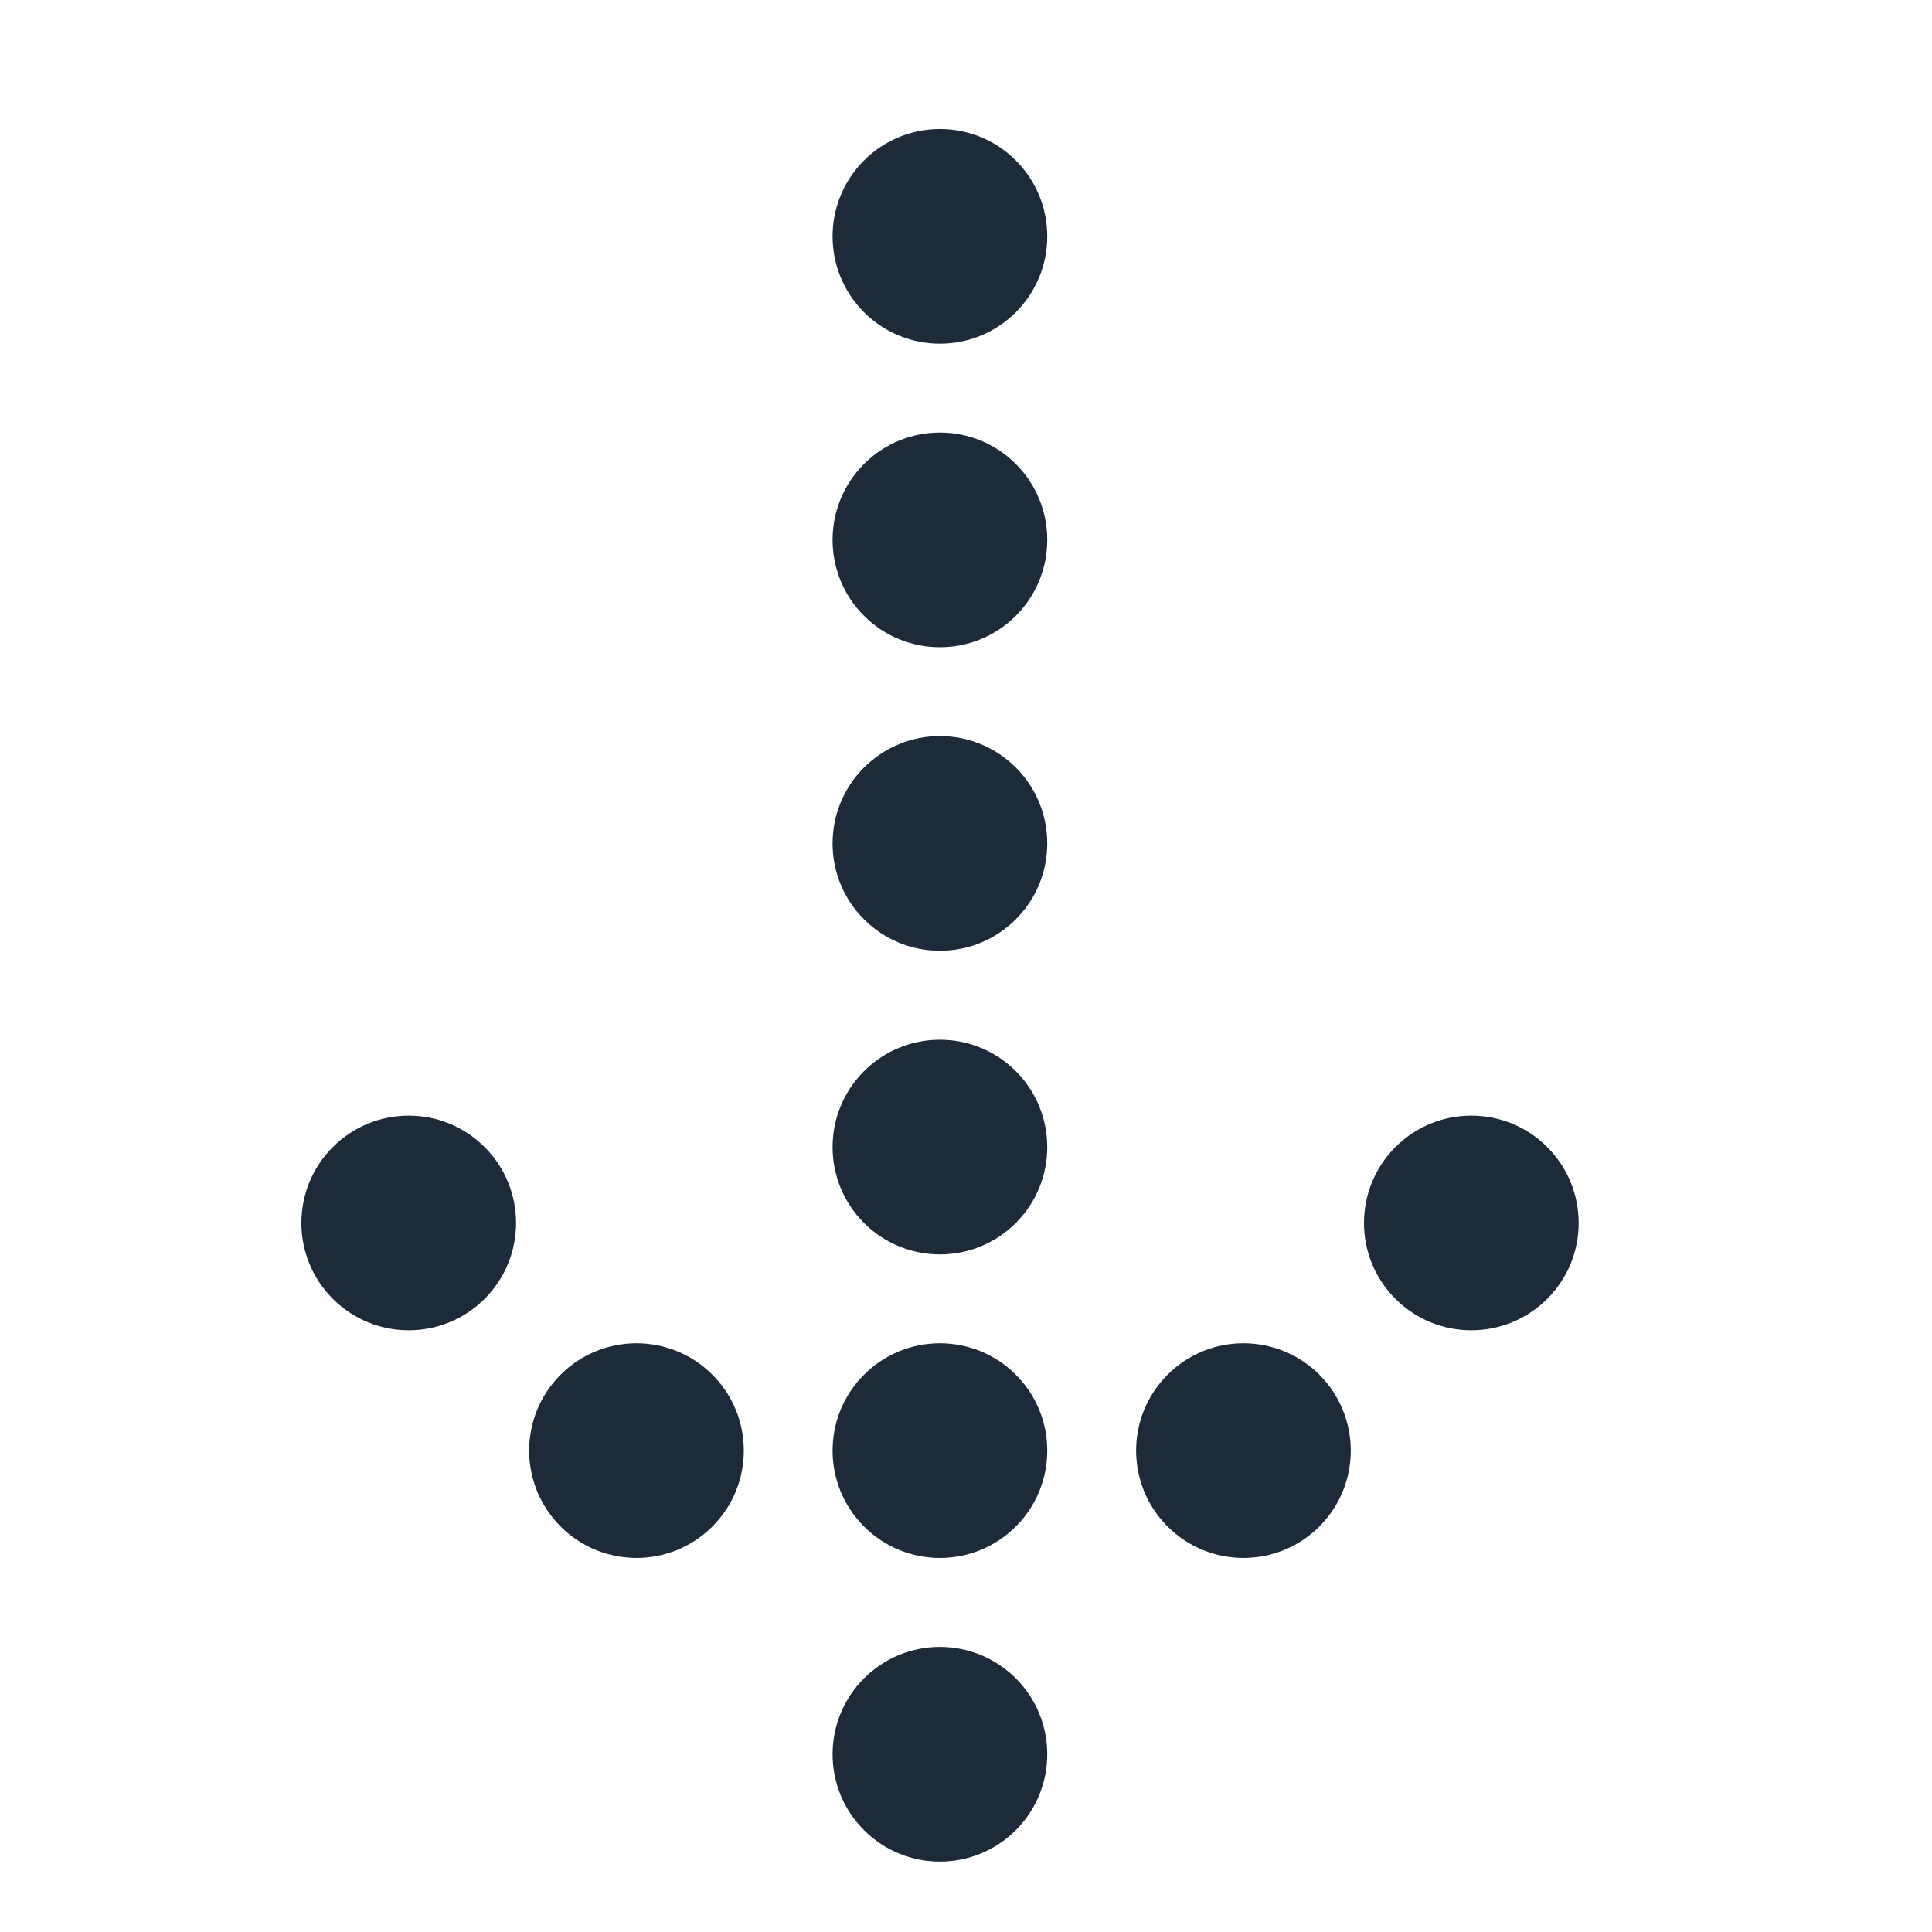
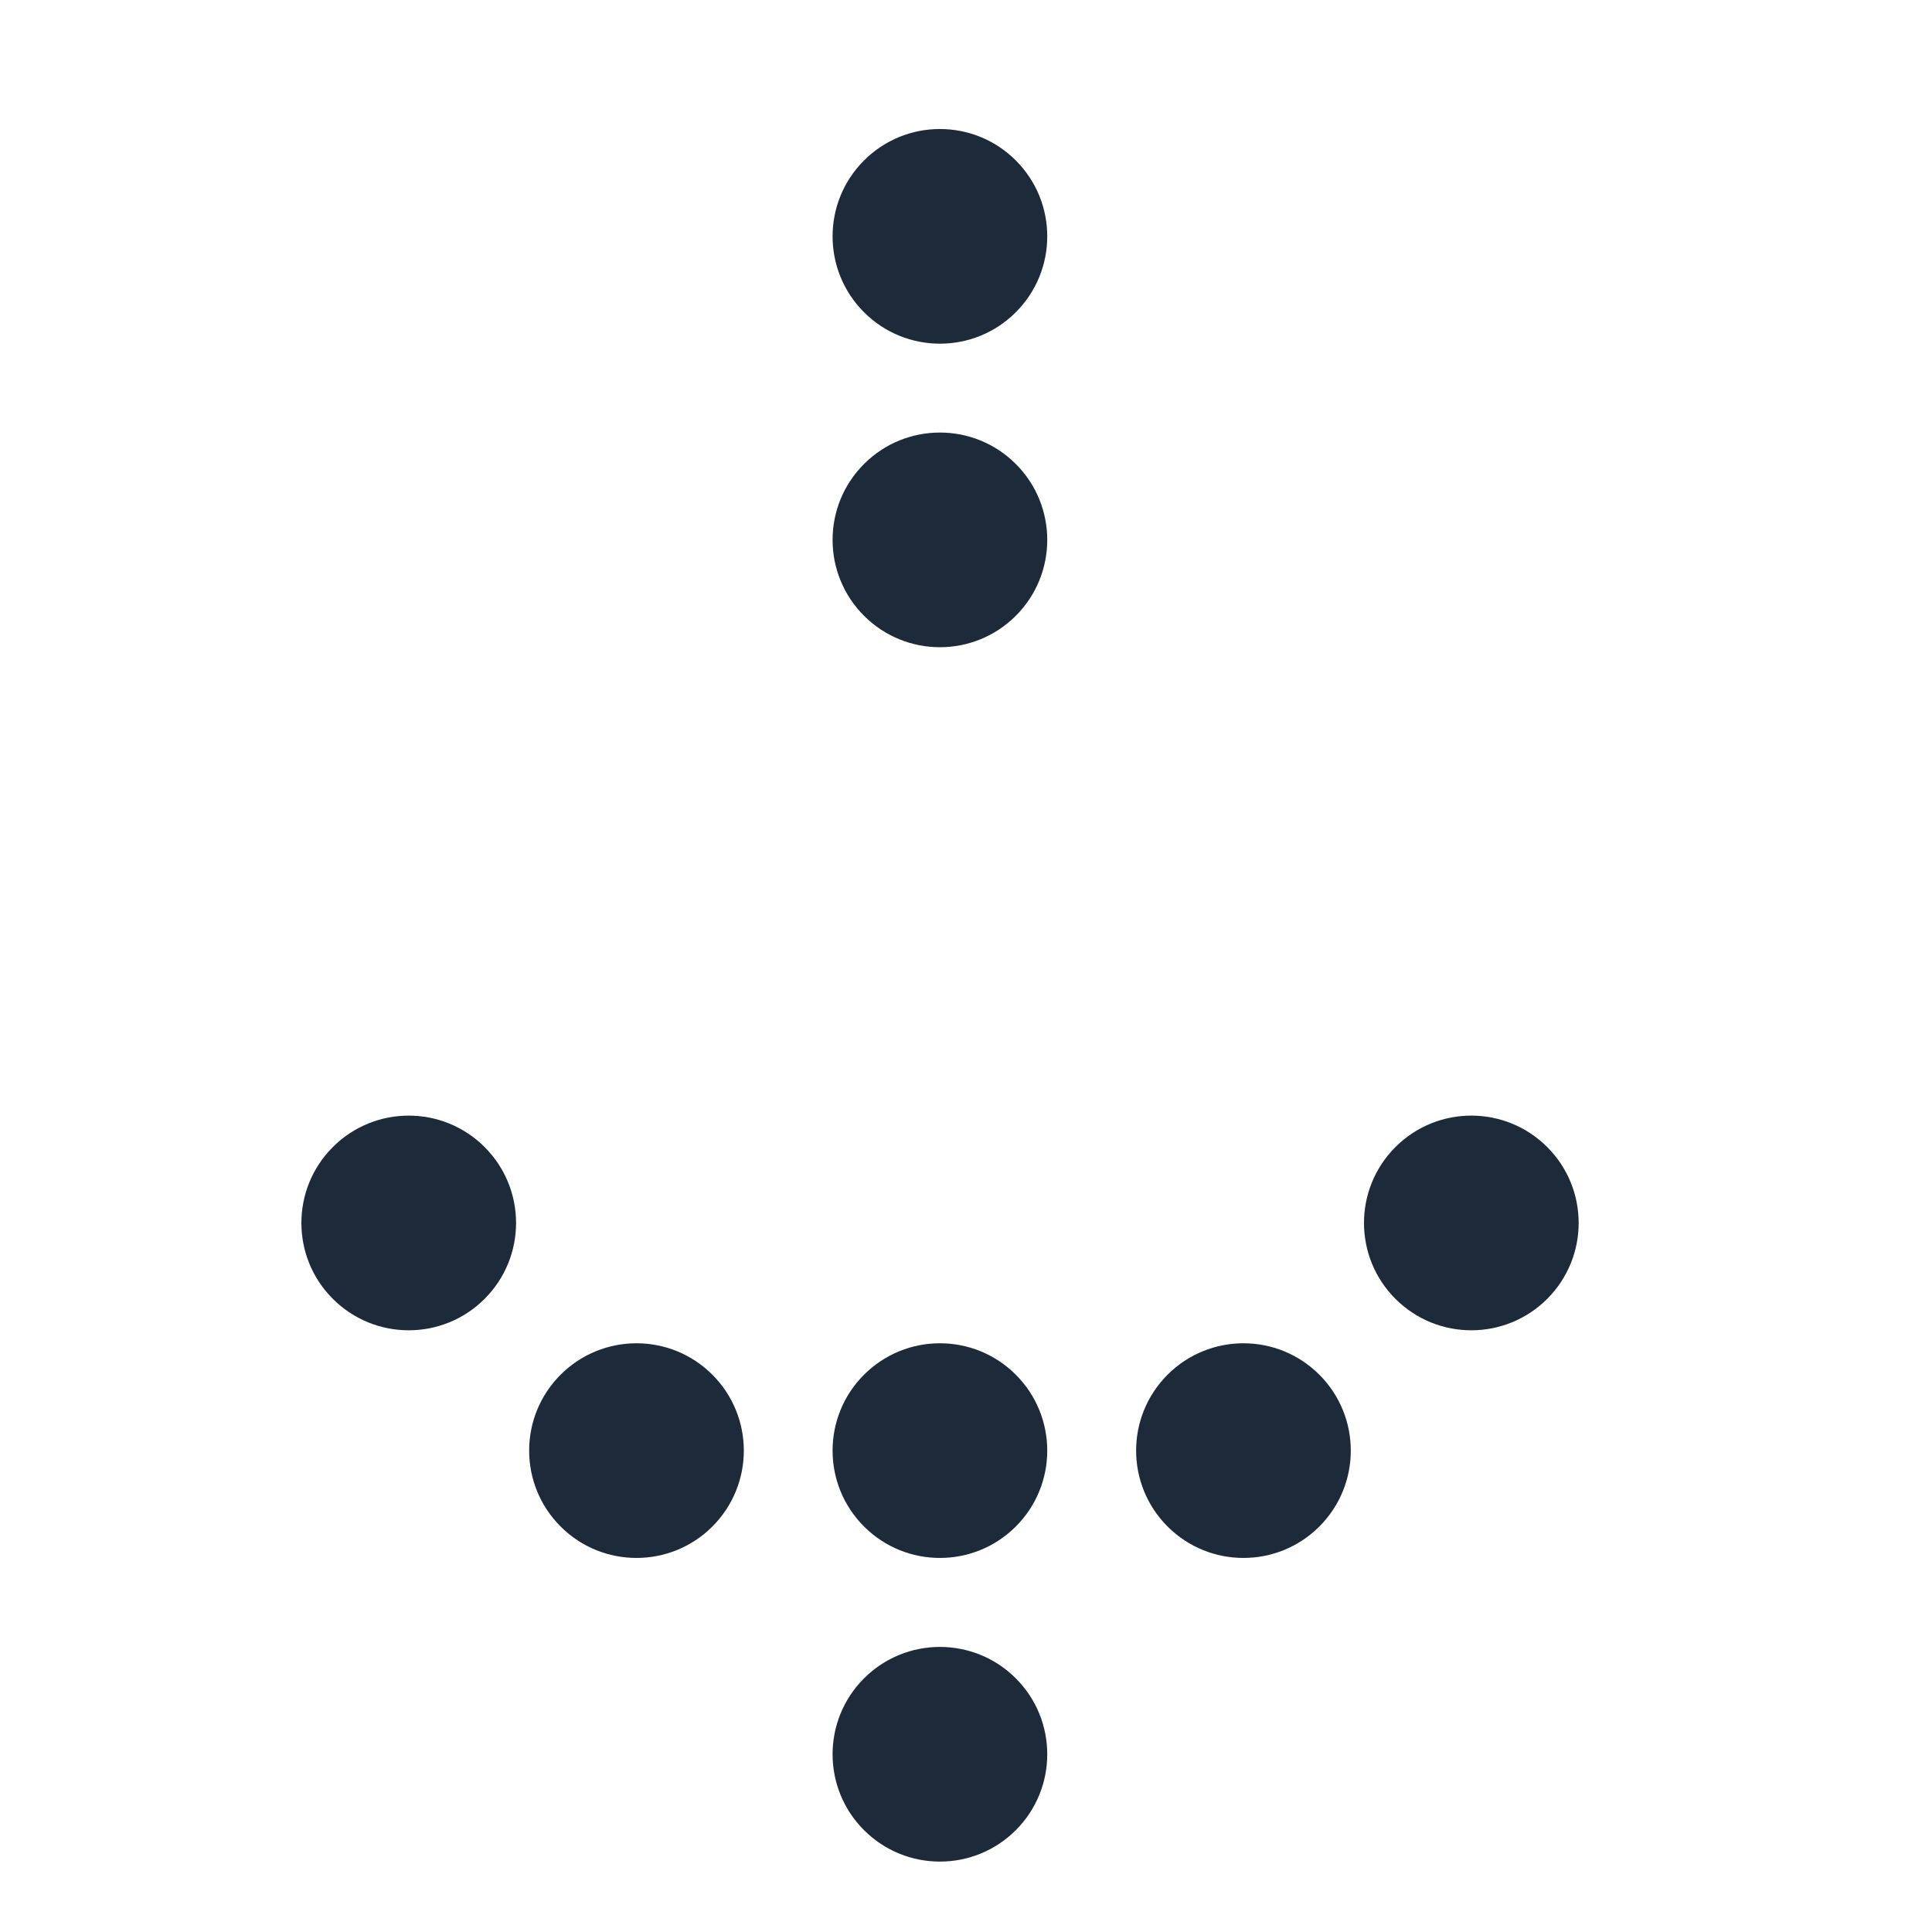
<svg xmlns="http://www.w3.org/2000/svg" width="18" height="18" viewBox="0 0 18 18" fill="none">
-   <circle cx="8.757" cy="10.687" r="1" transform="rotate(135 8.757 10.687)" fill="#1C2A3A" />
-   <circle cx="8.757" cy="7.858" r="1" transform="rotate(135 8.757 7.858)" fill="#1C2A3A" />
  <circle cx="8.757" cy="5.03" r="1" transform="rotate(135 8.757 5.03)" fill="#1C2A3A" />
  <circle cx="8.757" cy="2.202" r="1" transform="rotate(135 8.757 2.202)" fill="#1C2A3A" />
  <circle cx="8.757" cy="13.515" r="1" transform="rotate(135 8.757 13.515)" fill="#1C2A3A" />
  <circle cx="11.585" cy="13.515" r="1" transform="rotate(135 11.585 13.515)" fill="#1C2A3A" />
  <circle cx="13.708" cy="11.394" r="1" transform="rotate(135 13.708 11.394)" fill="#1C2A3A" />
  <circle cx="3.808" cy="11.394" r="1" transform="rotate(135 3.808 11.394)" fill="#1C2A3A" />
  <circle cx="8.757" cy="16.344" r="1" transform="rotate(135 8.757 16.344)" fill="#1C2A3A" />
  <circle cx="5.93" cy="13.515" r="1" transform="rotate(135 5.93 13.515)" fill="#1C2A3A" />
</svg>